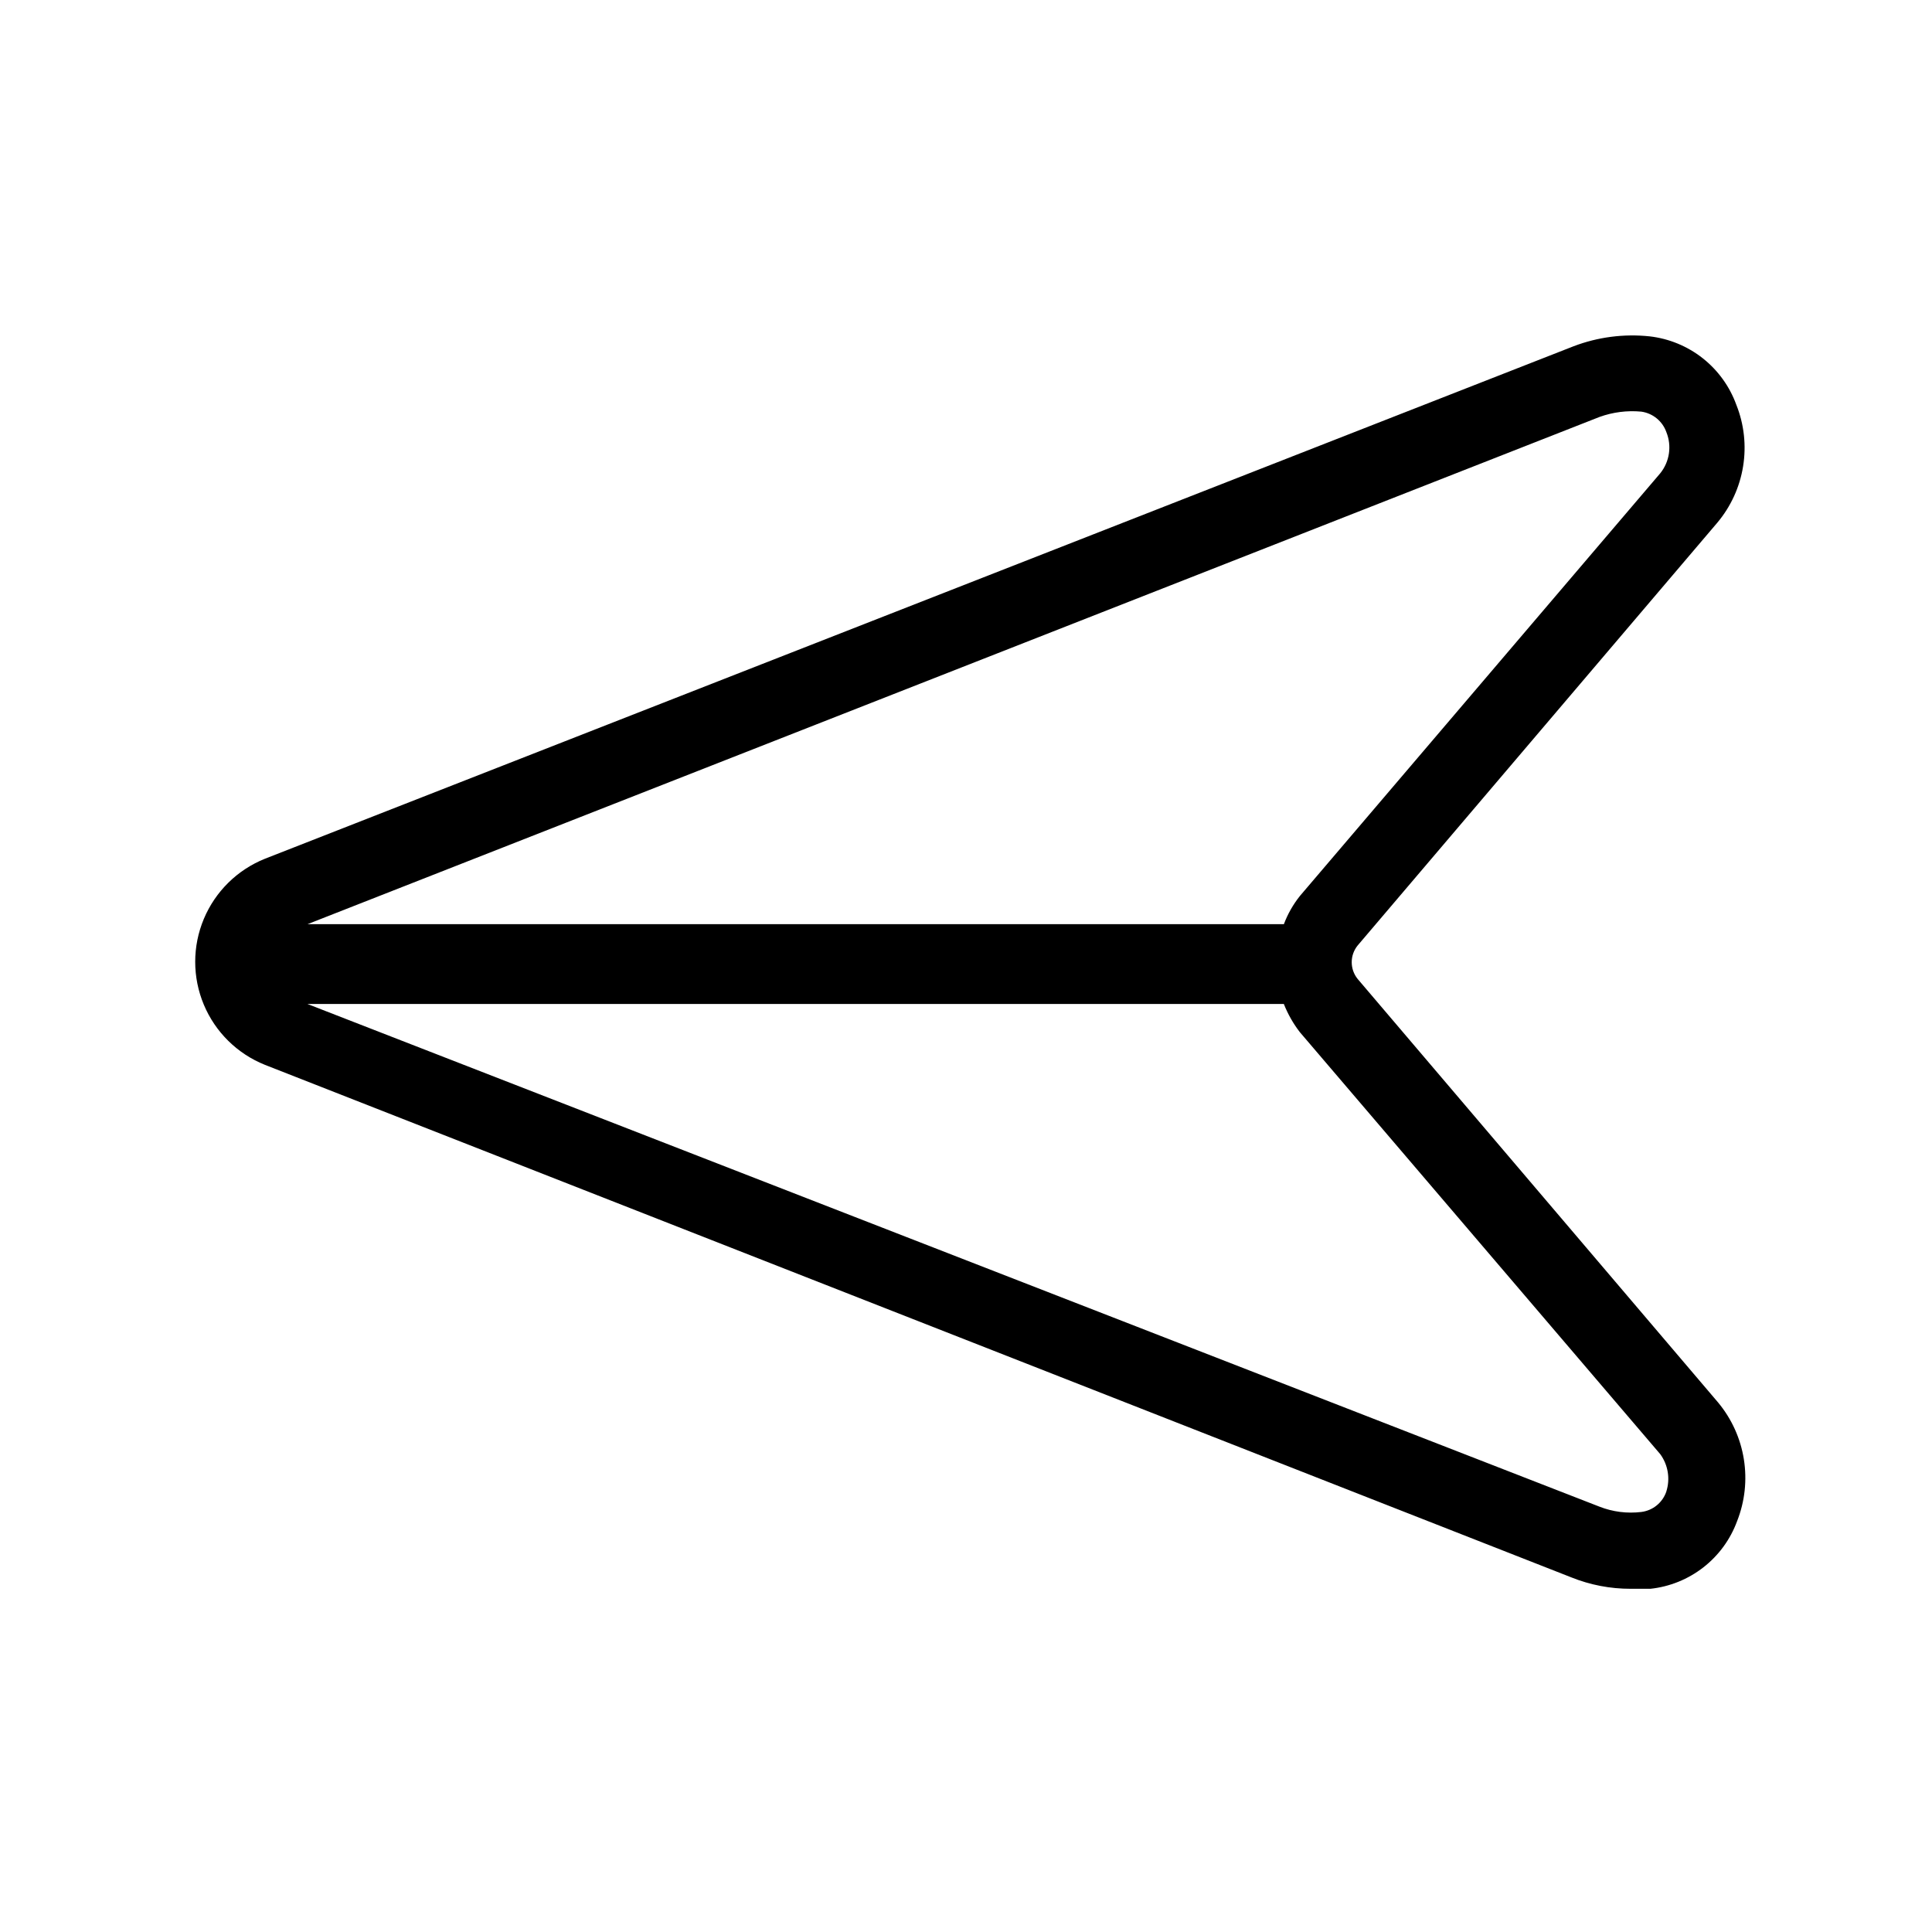
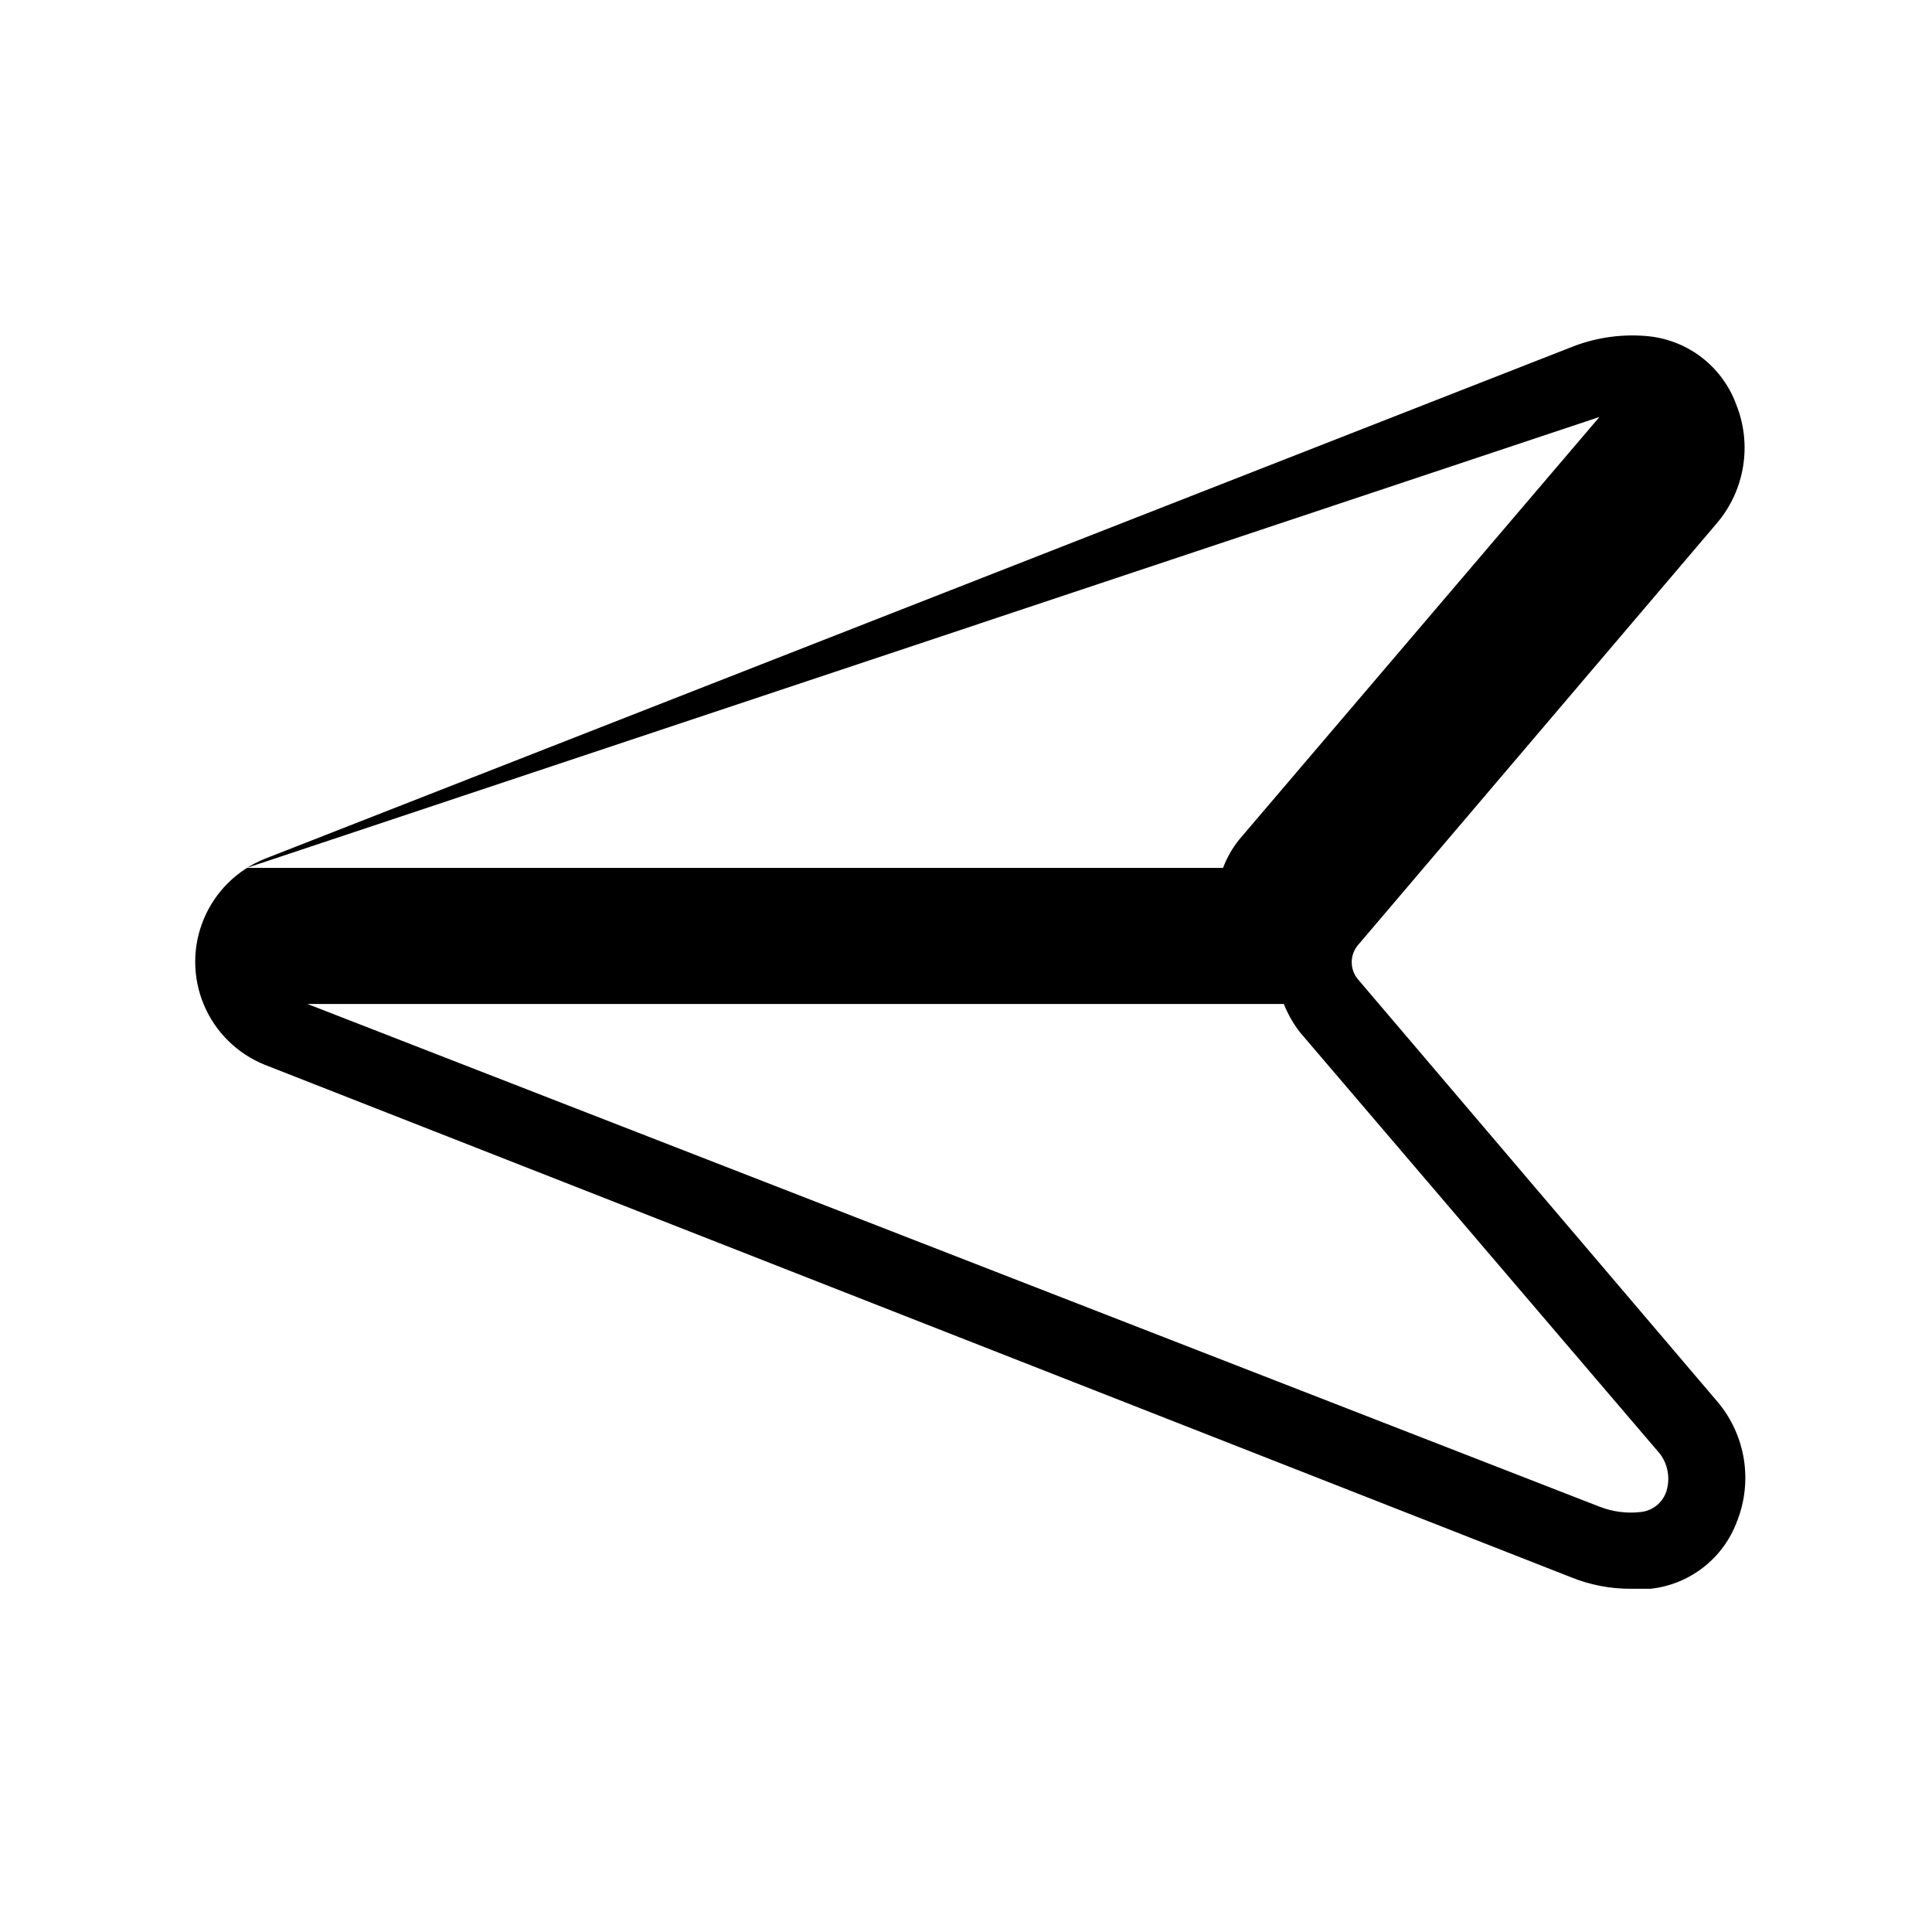
<svg xmlns="http://www.w3.org/2000/svg" fill="#000000" width="800px" height="800px" version="1.1" viewBox="144 144 512 512">
-   <path d="m503.79 403.43c-2.094-2.586-2.094-6.281 0-8.867l95.32-112.05c3.582-4.266 5.941-9.426 6.828-14.926 0.891-5.5 0.27-11.137-1.793-16.312-1.762-4.859-4.848-9.133-8.906-12.336s-8.93-5.211-14.066-5.801c-6.828-0.723-13.734 0.176-20.152 2.621l-346.82 135.82c-7.312 2.938-13.145 8.68-16.188 15.949-3.043 7.266-3.043 15.449 0 22.719 3.043 7.269 8.875 13.012 16.188 15.945l346.22 135.83h-0.004c5 2.008 10.336 3.035 15.719 3.023h5.242c5.121-0.551 9.984-2.519 14.047-5.691 4.059-3.168 7.152-7.41 8.926-12.246 2.055-5.207 2.672-10.875 1.785-16.406-0.883-5.531-3.242-10.723-6.824-15.031zm64.086-148.93h-0.004c3.547-1.281 7.332-1.766 11.086-1.414 3.059 0.43 5.625 2.527 6.648 5.441 1.473 3.652 0.855 7.816-1.613 10.883l-95.523 112.05h0.004c-1.793 2.25-3.223 4.766-4.234 7.457h-258.75zm17.734 284.75-0.004-0.004c-0.984 2.945-3.57 5.059-6.648 5.441-3.758 0.457-7.566-0.027-11.086-1.41l-342.39-133.21h258.75c1.059 2.672 2.481 5.18 4.234 7.457l95.523 111.85-0.004-0.004c2.078 2.852 2.676 6.516 1.613 9.875z" />
+   <path d="m503.79 403.43c-2.094-2.586-2.094-6.281 0-8.867l95.32-112.05c3.582-4.266 5.941-9.426 6.828-14.926 0.891-5.5 0.27-11.137-1.793-16.312-1.762-4.859-4.848-9.133-8.906-12.336s-8.93-5.211-14.066-5.801c-6.828-0.723-13.734 0.176-20.152 2.621l-346.82 135.82c-7.312 2.938-13.145 8.68-16.188 15.949-3.043 7.266-3.043 15.449 0 22.719 3.043 7.269 8.875 13.012 16.188 15.945l346.22 135.83h-0.004c5 2.008 10.336 3.035 15.719 3.023h5.242c5.121-0.551 9.984-2.519 14.047-5.691 4.059-3.168 7.152-7.41 8.926-12.246 2.055-5.207 2.672-10.875 1.785-16.406-0.883-5.531-3.242-10.723-6.824-15.031zm64.086-148.93h-0.004l-95.523 112.05h0.004c-1.793 2.25-3.223 4.766-4.234 7.457h-258.75zm17.734 284.75-0.004-0.004c-0.984 2.945-3.57 5.059-6.648 5.441-3.758 0.457-7.566-0.027-11.086-1.41l-342.39-133.21h258.75c1.059 2.672 2.481 5.18 4.234 7.457l95.523 111.85-0.004-0.004c2.078 2.852 2.676 6.516 1.613 9.875z" />
</svg>